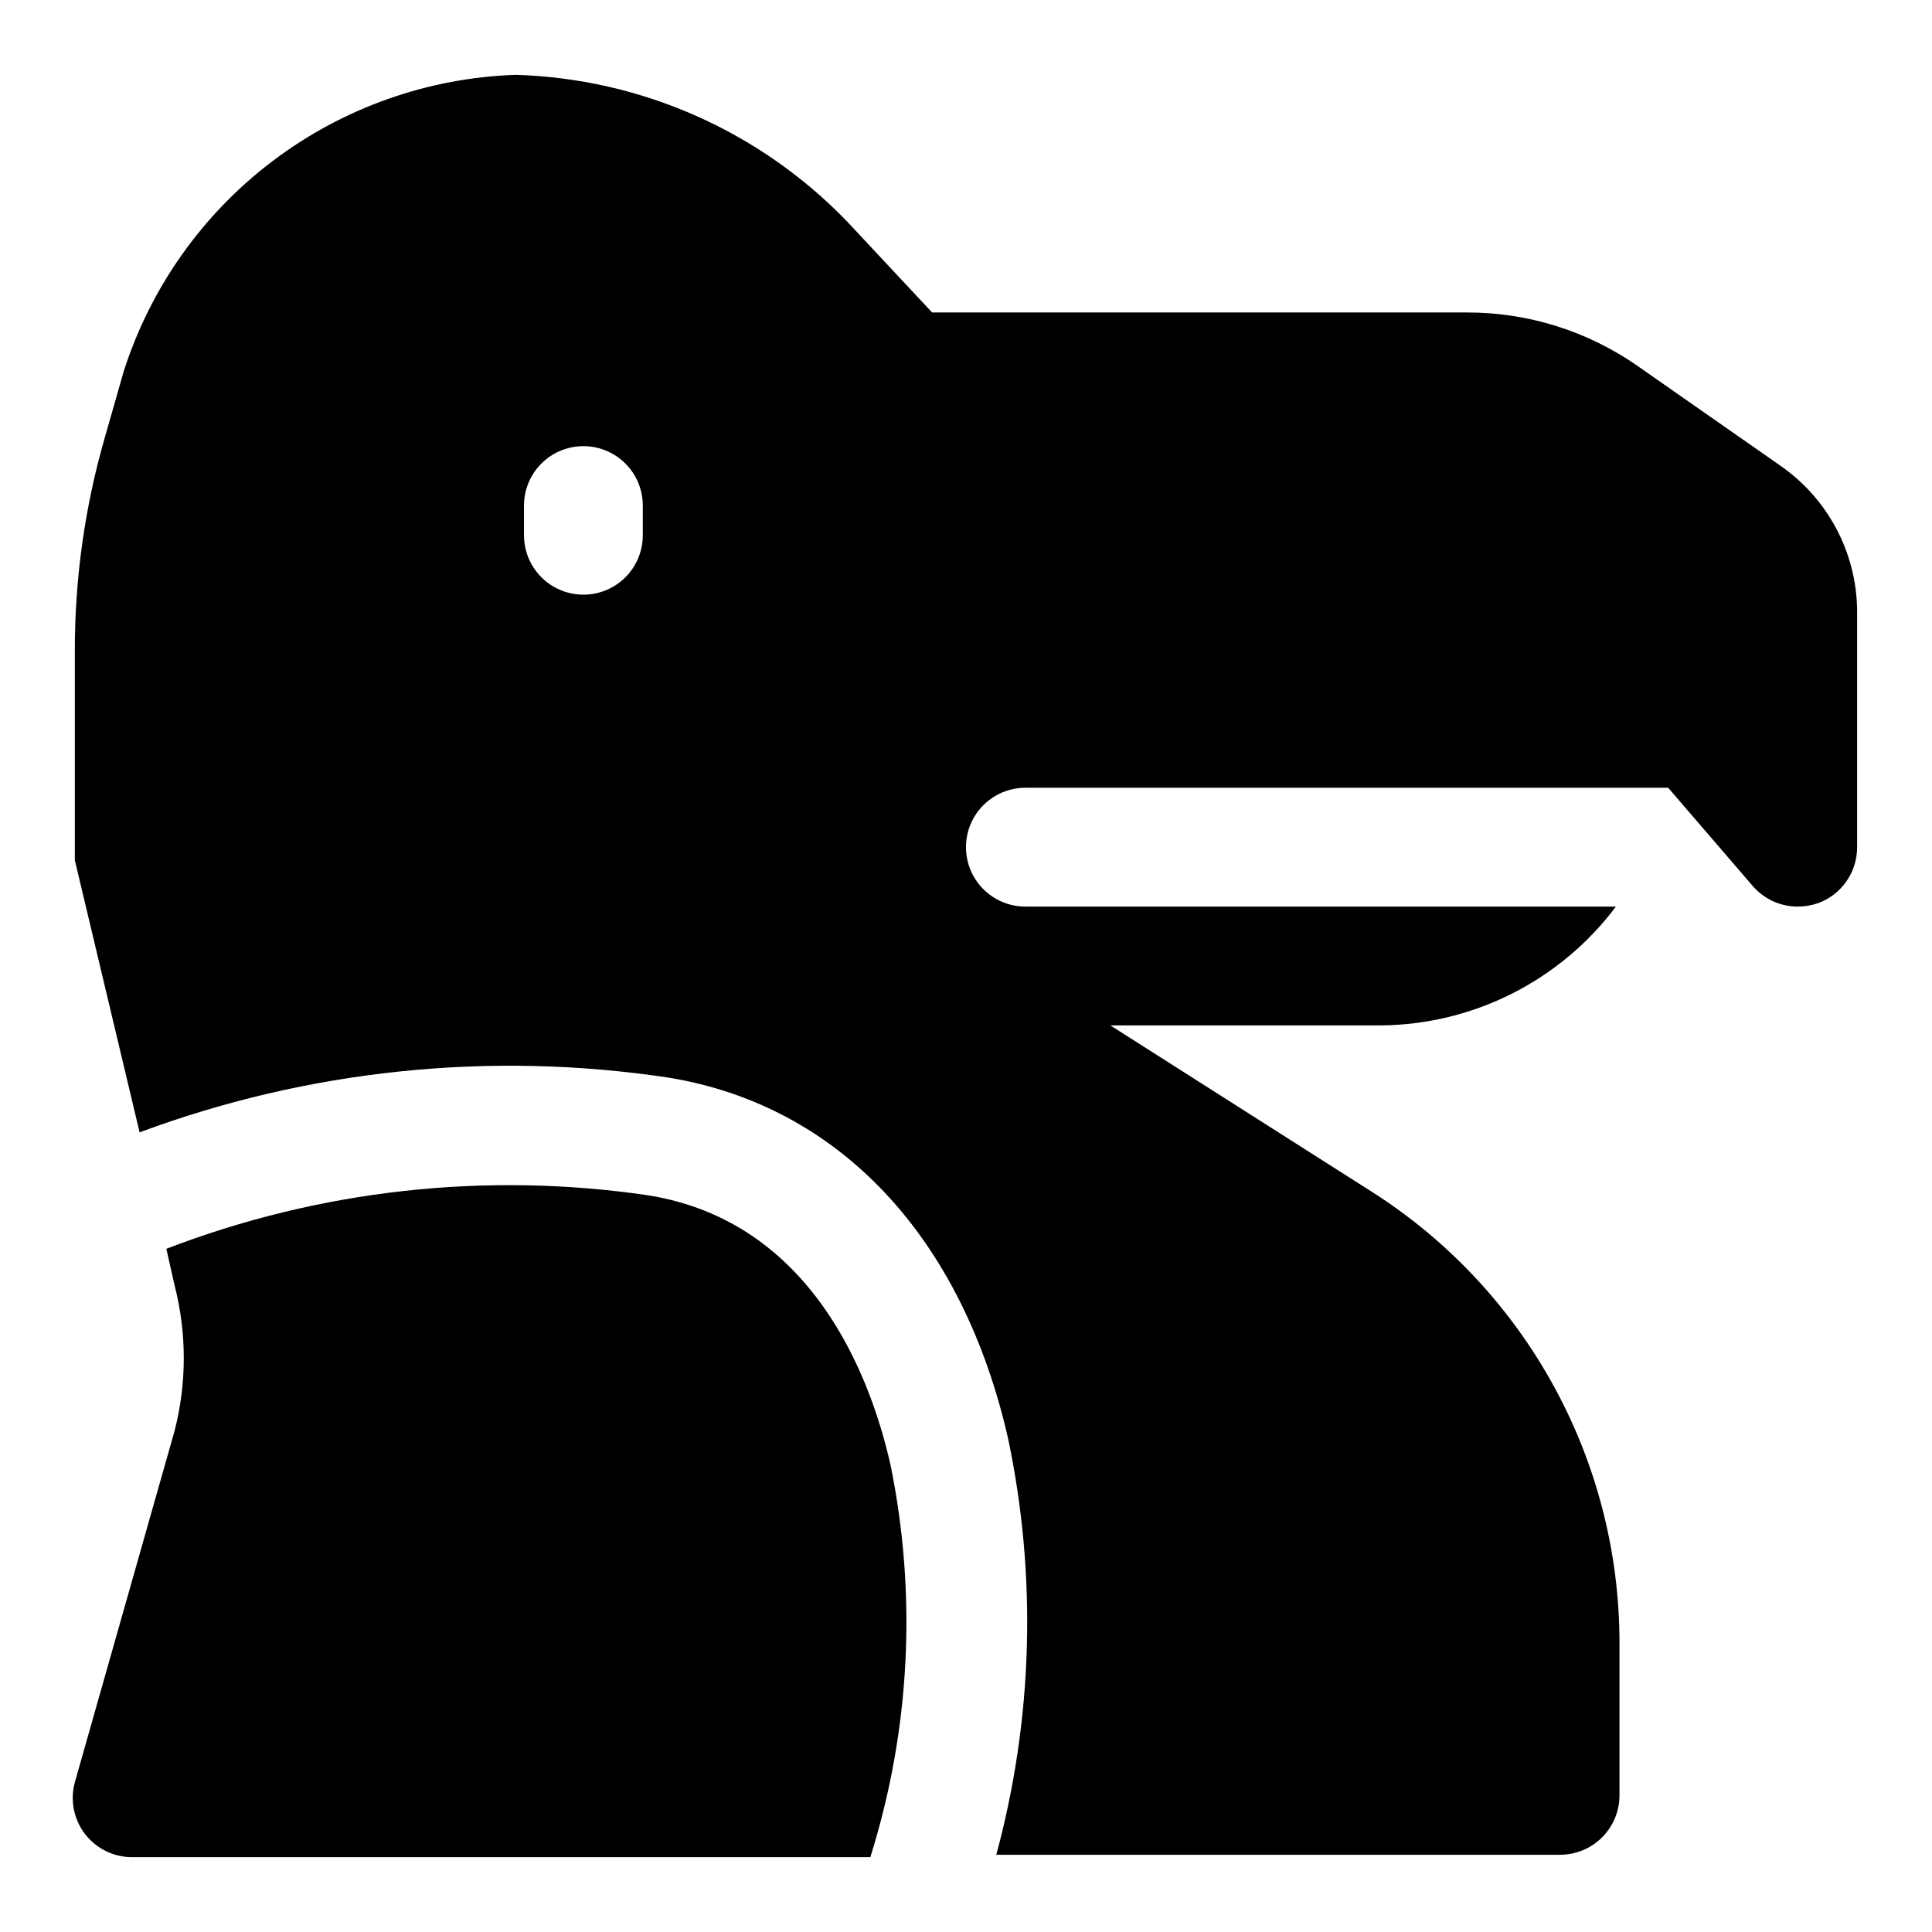
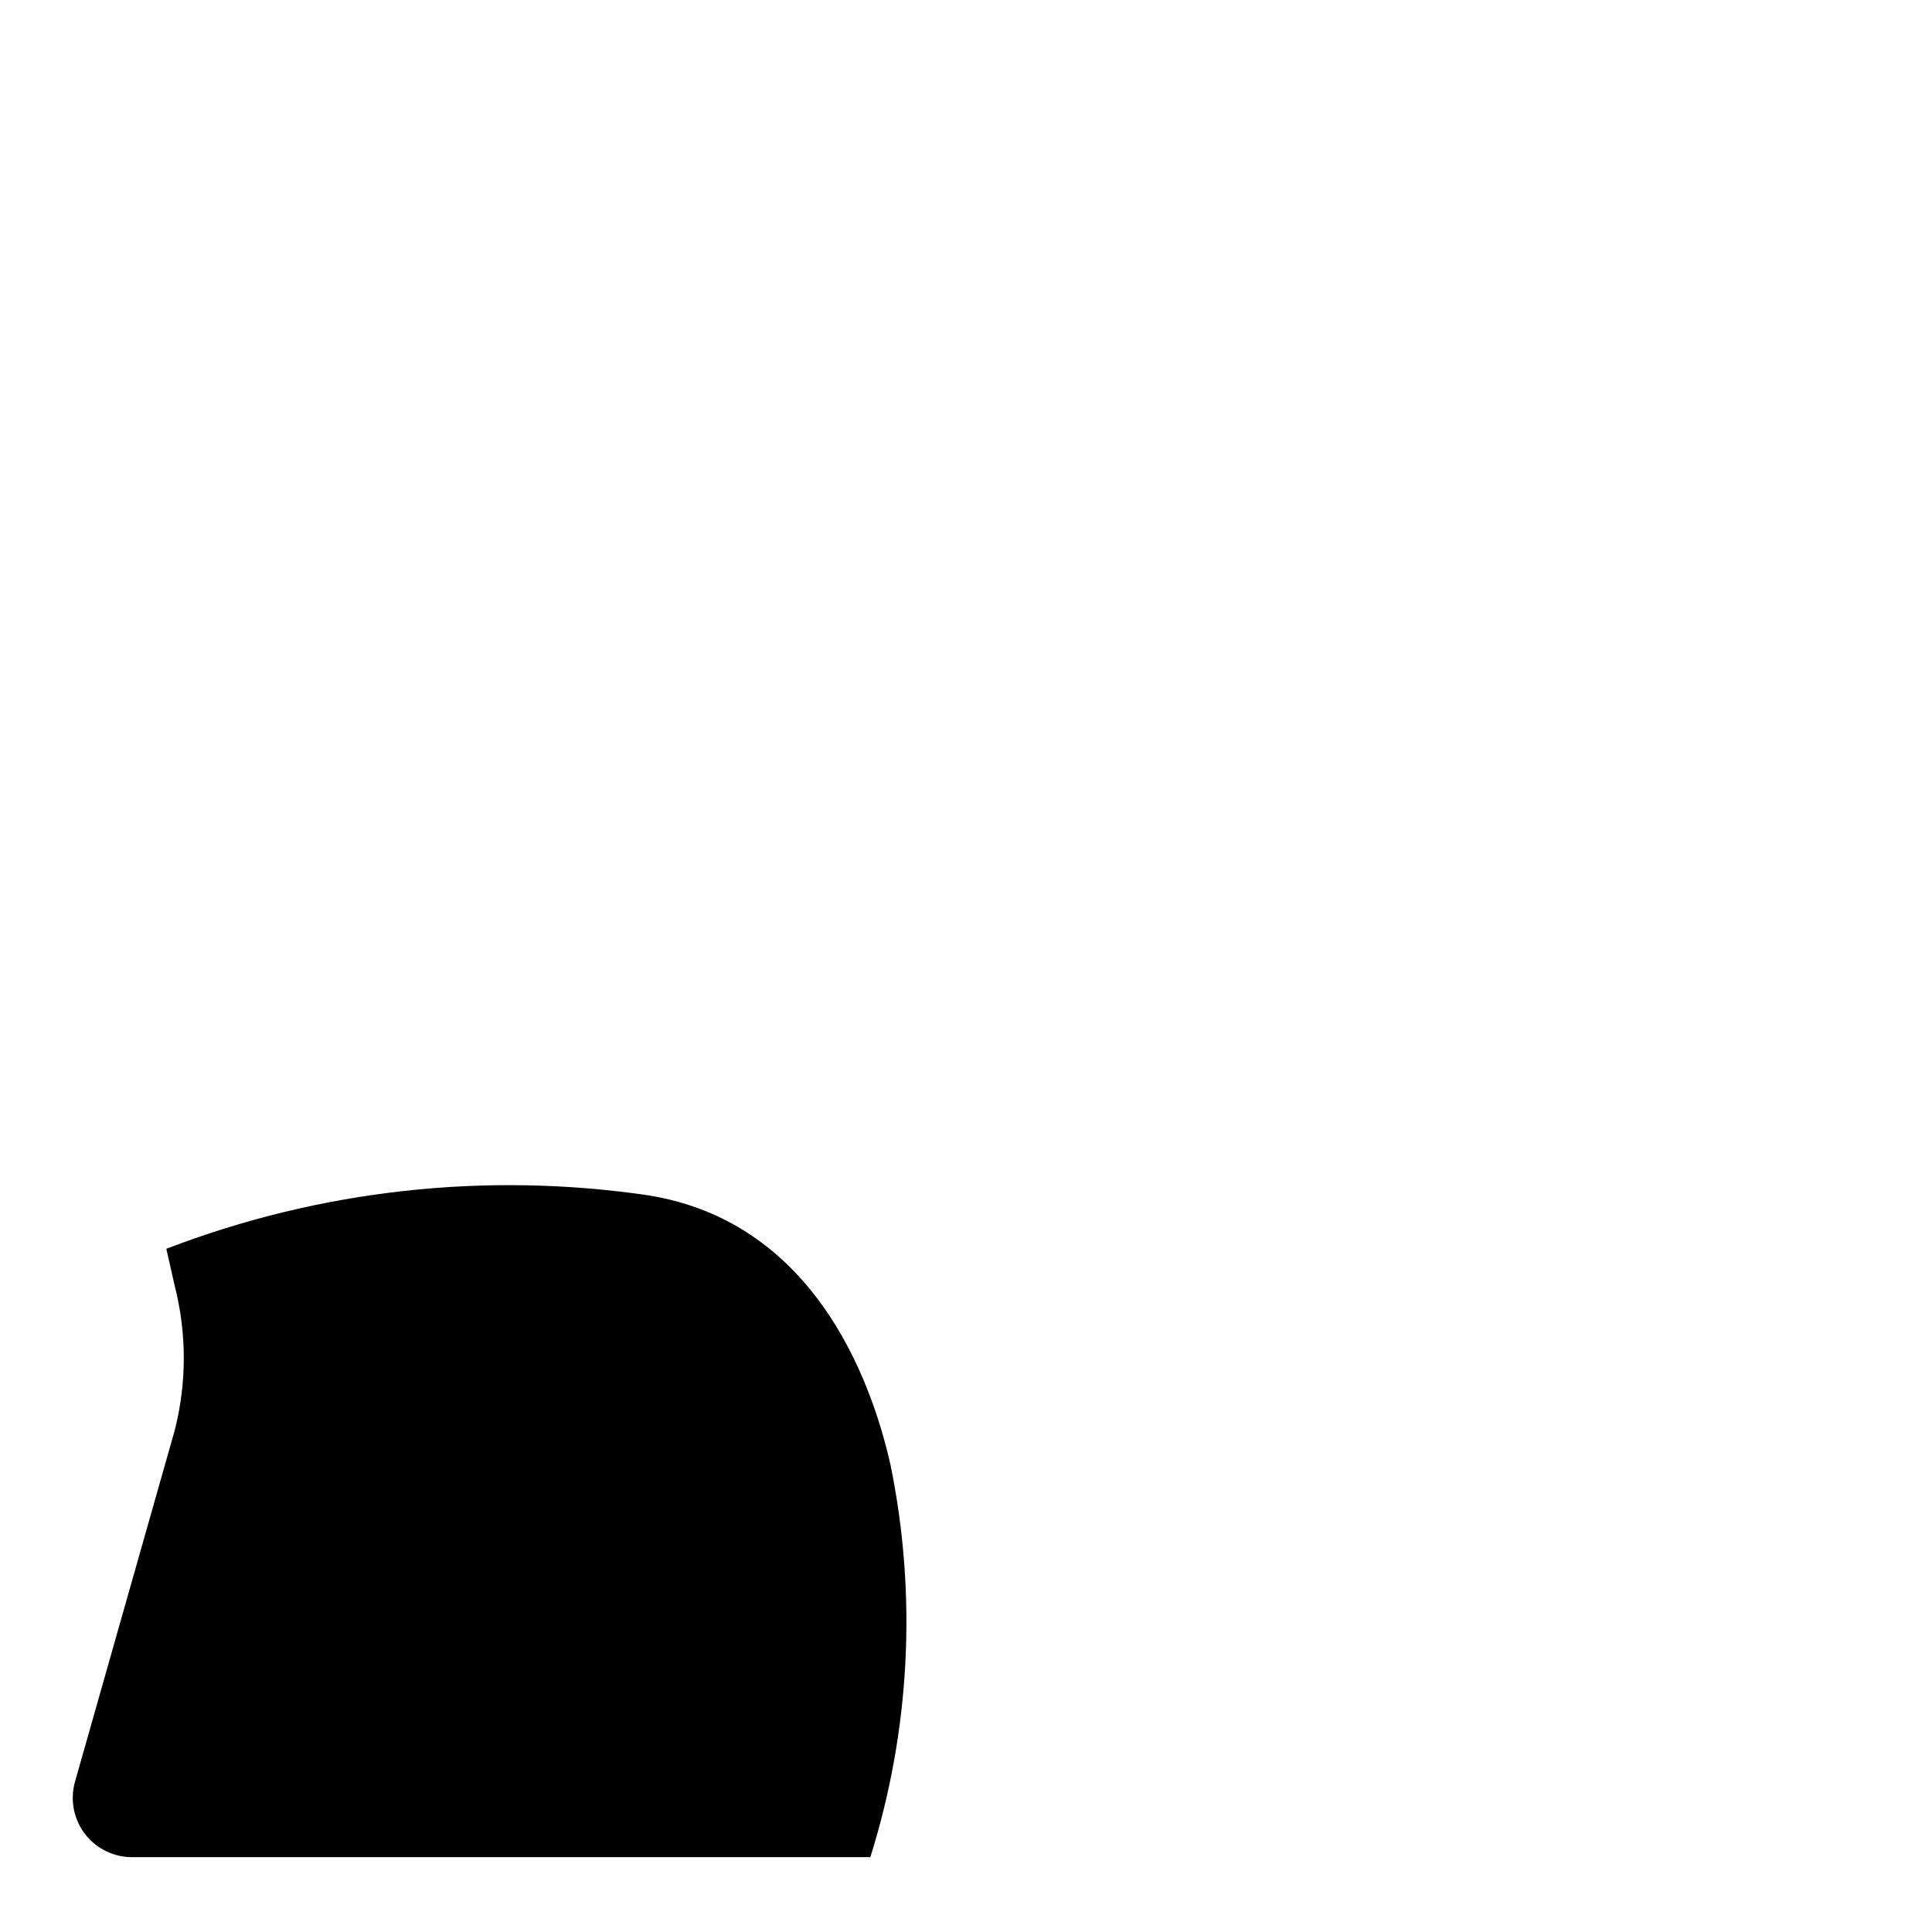
<svg xmlns="http://www.w3.org/2000/svg" fill="#000000" width="800px" height="800px" version="1.1" viewBox="144 144 512 512">
  <g>
-     <path d="m615.85 267.43-38.098-26.605c-13.227-9.164-28.941-14.055-45.027-14.016h-141.7l-22.516-24.086c-23.078-23.949-54.613-37.906-87.852-38.891-23.328 0.789-45.844 8.781-64.449 22.875-18.602 14.094-32.391 33.602-39.465 55.848l-5.035 17.633c-5.215 18.172-7.863 36.984-7.875 55.891v55.895l17.164 72.105c44.777-16.641 93.047-21.625 140.28-14.484 45.027 7.398 77.777 42.195 89.898 95.723 7.66 36.473 6.582 74.234-3.148 110.21h149.41c4.176 0 8.18-1.66 11.133-4.613 2.953-2.953 4.613-6.957 4.613-11.133v-40.461c-0.023-48.438-24.785-93.504-65.652-119.5l-69.273-44.082h71.949c24.445-0.293 47.363-11.93 62.031-31.488h-156.5c-4.176 0-8.18-1.656-11.133-4.609s-4.609-6.957-4.609-11.133 1.656-8.18 4.609-11.133 6.957-4.613 11.133-4.613h170.35l22.355 25.977c2.992 3.5 7.363 5.512 11.965 5.512 1.879-0.004 3.738-0.324 5.512-0.945 3.012-1.125 5.609-3.148 7.438-5.793 1.832-2.644 2.805-5.789 2.797-9.004v-62.977c-0.23-15.234-7.793-29.418-20.312-38.102zm-301.5 18.422c0 5.625-3 10.82-7.871 13.633-4.871 2.812-10.875 2.812-15.746 0s-7.871-8.008-7.871-13.633v-7.875c0-5.625 3-10.82 7.871-13.633s10.875-2.812 15.746 0c4.871 2.812 7.871 8.008 7.871 13.633z" />
    <path d="m315.77 460.77c-43.074-6.332-87.051-1.453-127.69 14.172l2.203 9.762h0.004c3.223 12.602 3.223 25.812 0 38.414l-26.453 93.203c-1.289 4.734-0.301 9.801 2.68 13.699 3.106 4.039 7.973 6.328 13.066 6.141h195.07c10.566-33.625 12.406-69.383 5.352-103.91-5.352-23.773-20.941-64.551-64.234-71.48z" />
  </g>
</svg>